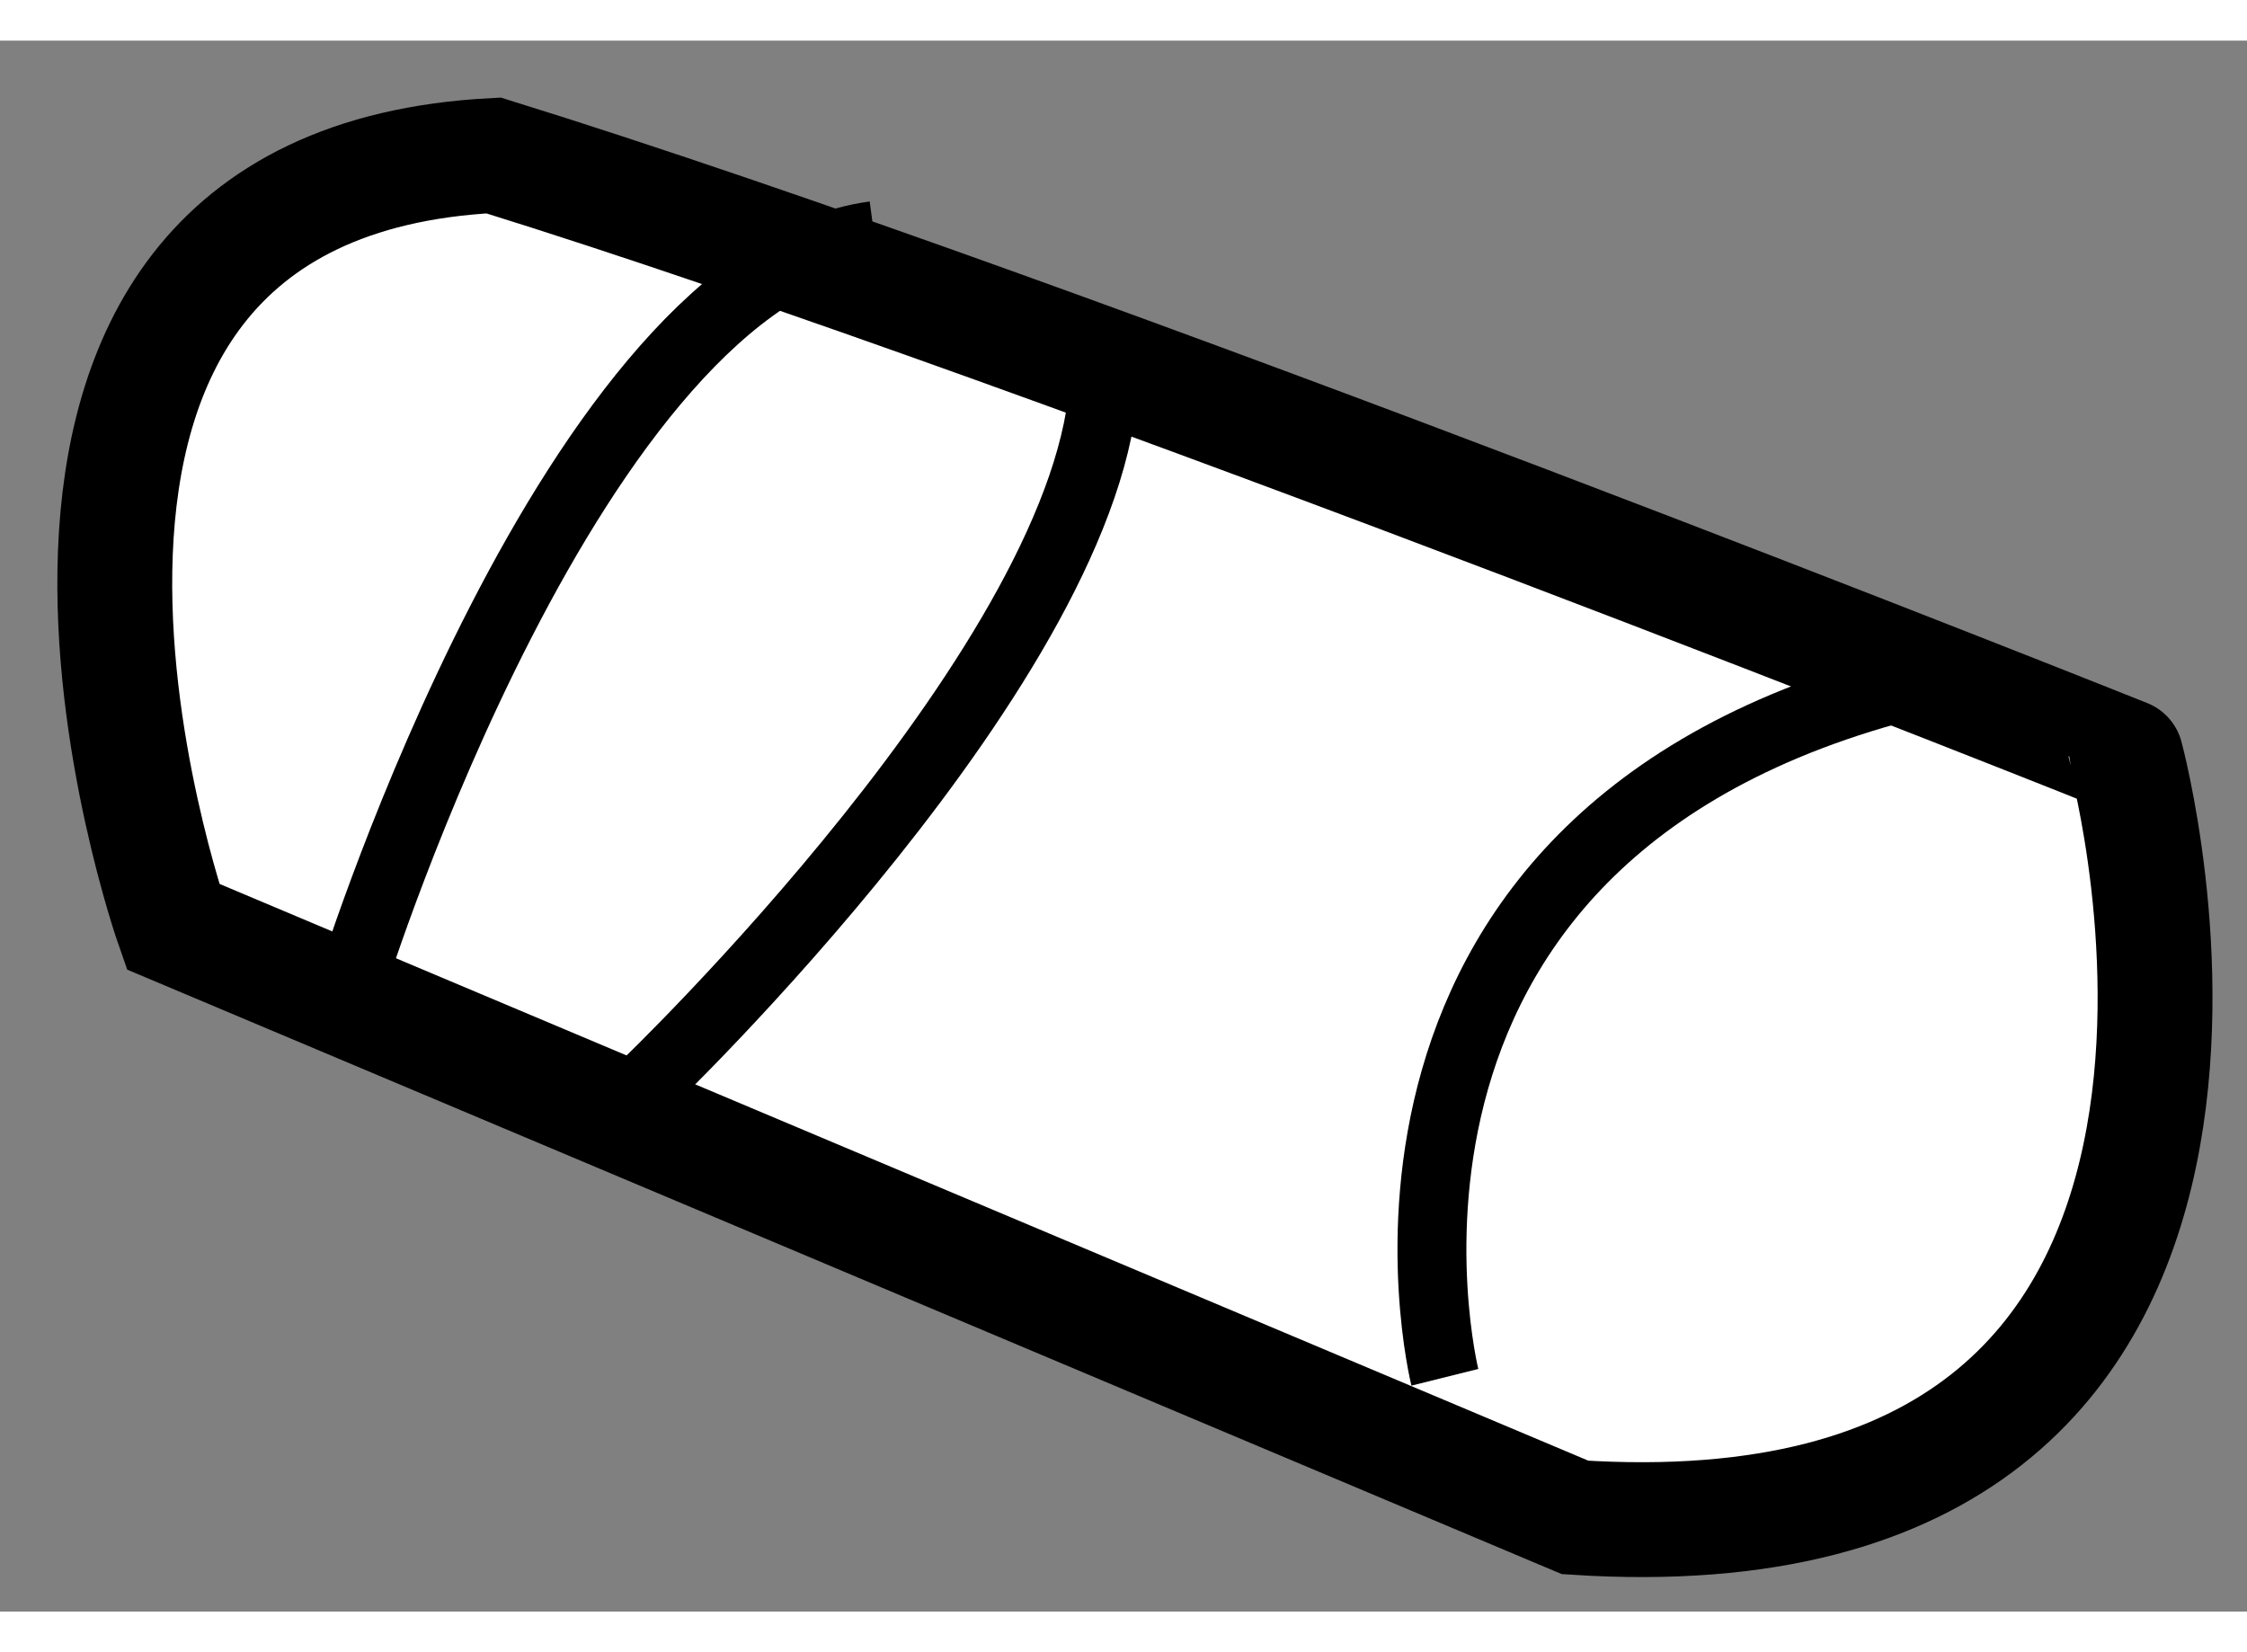
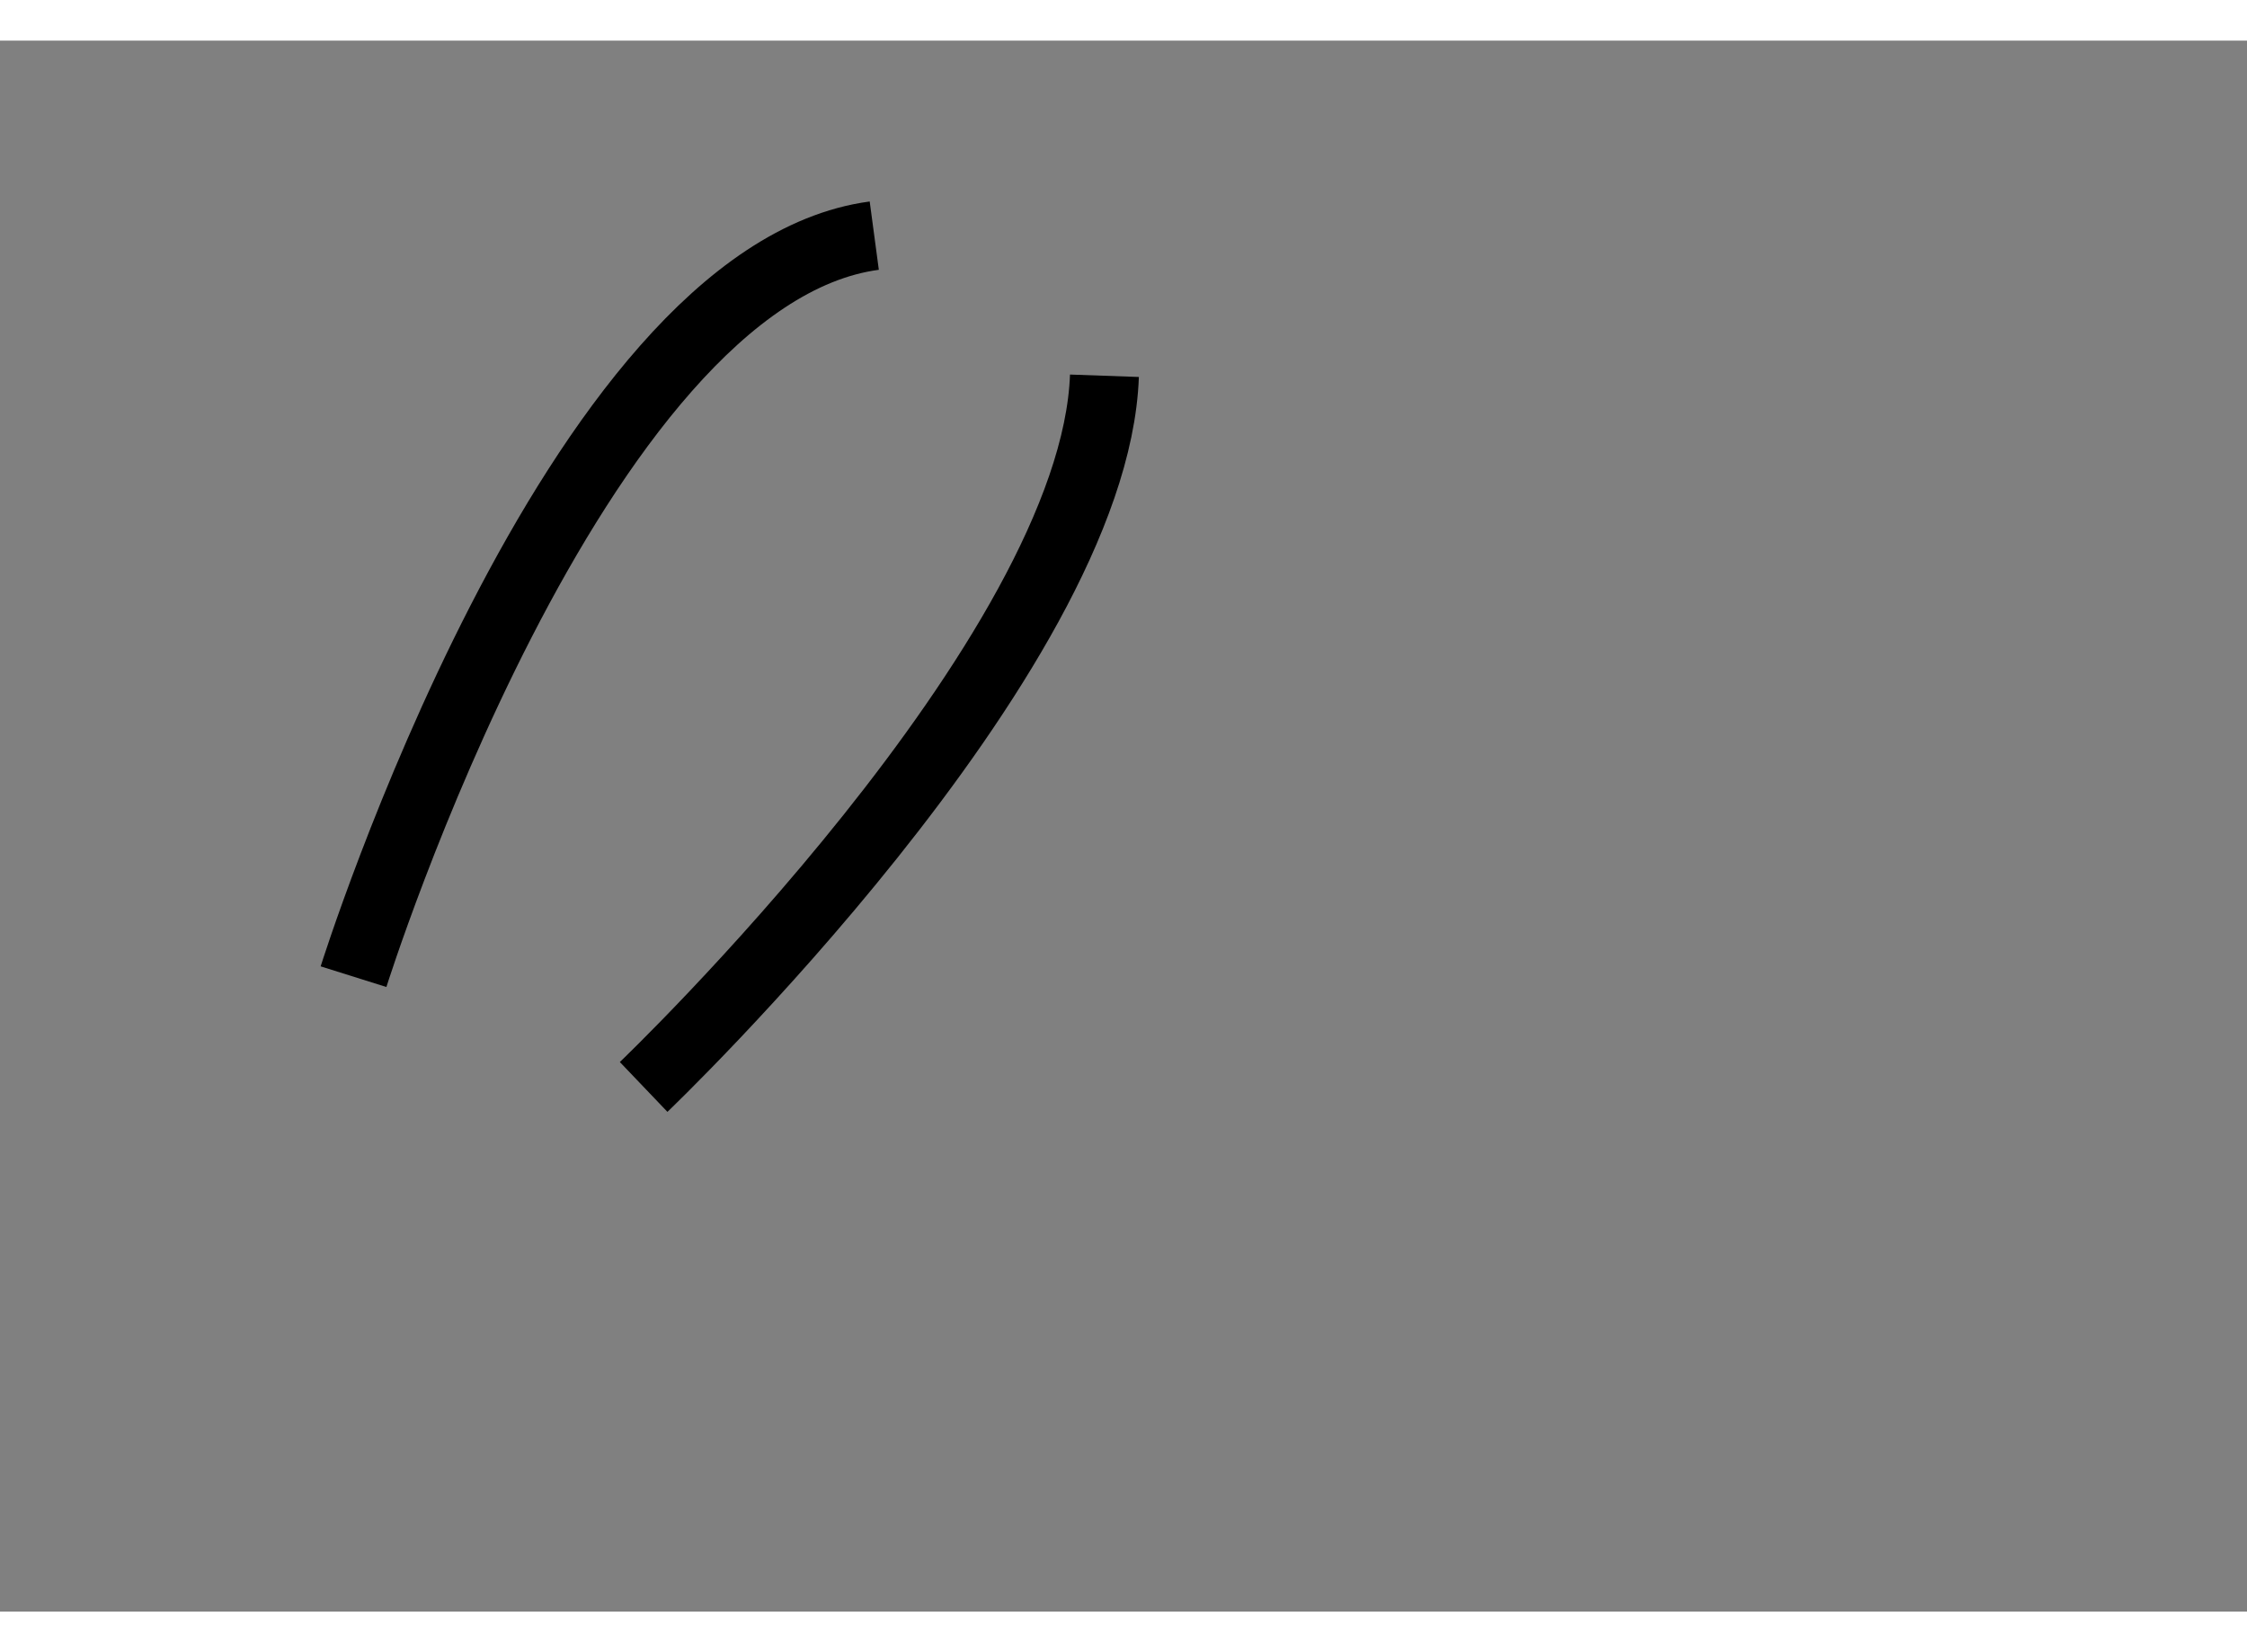
<svg xmlns="http://www.w3.org/2000/svg" version="1.1" x="0px" y="0px" width="244.8px" height="180px" viewBox="82.91 52.999 9.782 6.839" enable-background="new 0 0 244.8 180" xml:space="preserve">
  <rect x="82.91" y="52.999" width="9.782" height="6.839" fill="#808080" stroke="none" />
  <g>
-     <path fill="#FFFFFF" stroke="#000000" stroke-width="0.5" d="M89.767,59.428l-6.104-2.572c0,0-1.134-3.226,1.396-3.357    c2.528,0.785,7.106,2.616,7.106,2.616S93.124,59.646,89.767,59.428z" />
-     <path fill="none" stroke="#000000" stroke-width="0.3" d="M89.2,58.818c0,0-0.609-2.442,2.18-3.052" />
    <path fill="none" stroke="#000000" stroke-width="0.3" d="M84.449,57.074c0,0,0.958-3.051,2.267-3.226" />
    <path fill="none" stroke="#000000" stroke-width="0.3" d="M85.712,57.554c0,0,1.963-1.875,2.006-3.096" />
  </g>
</svg>